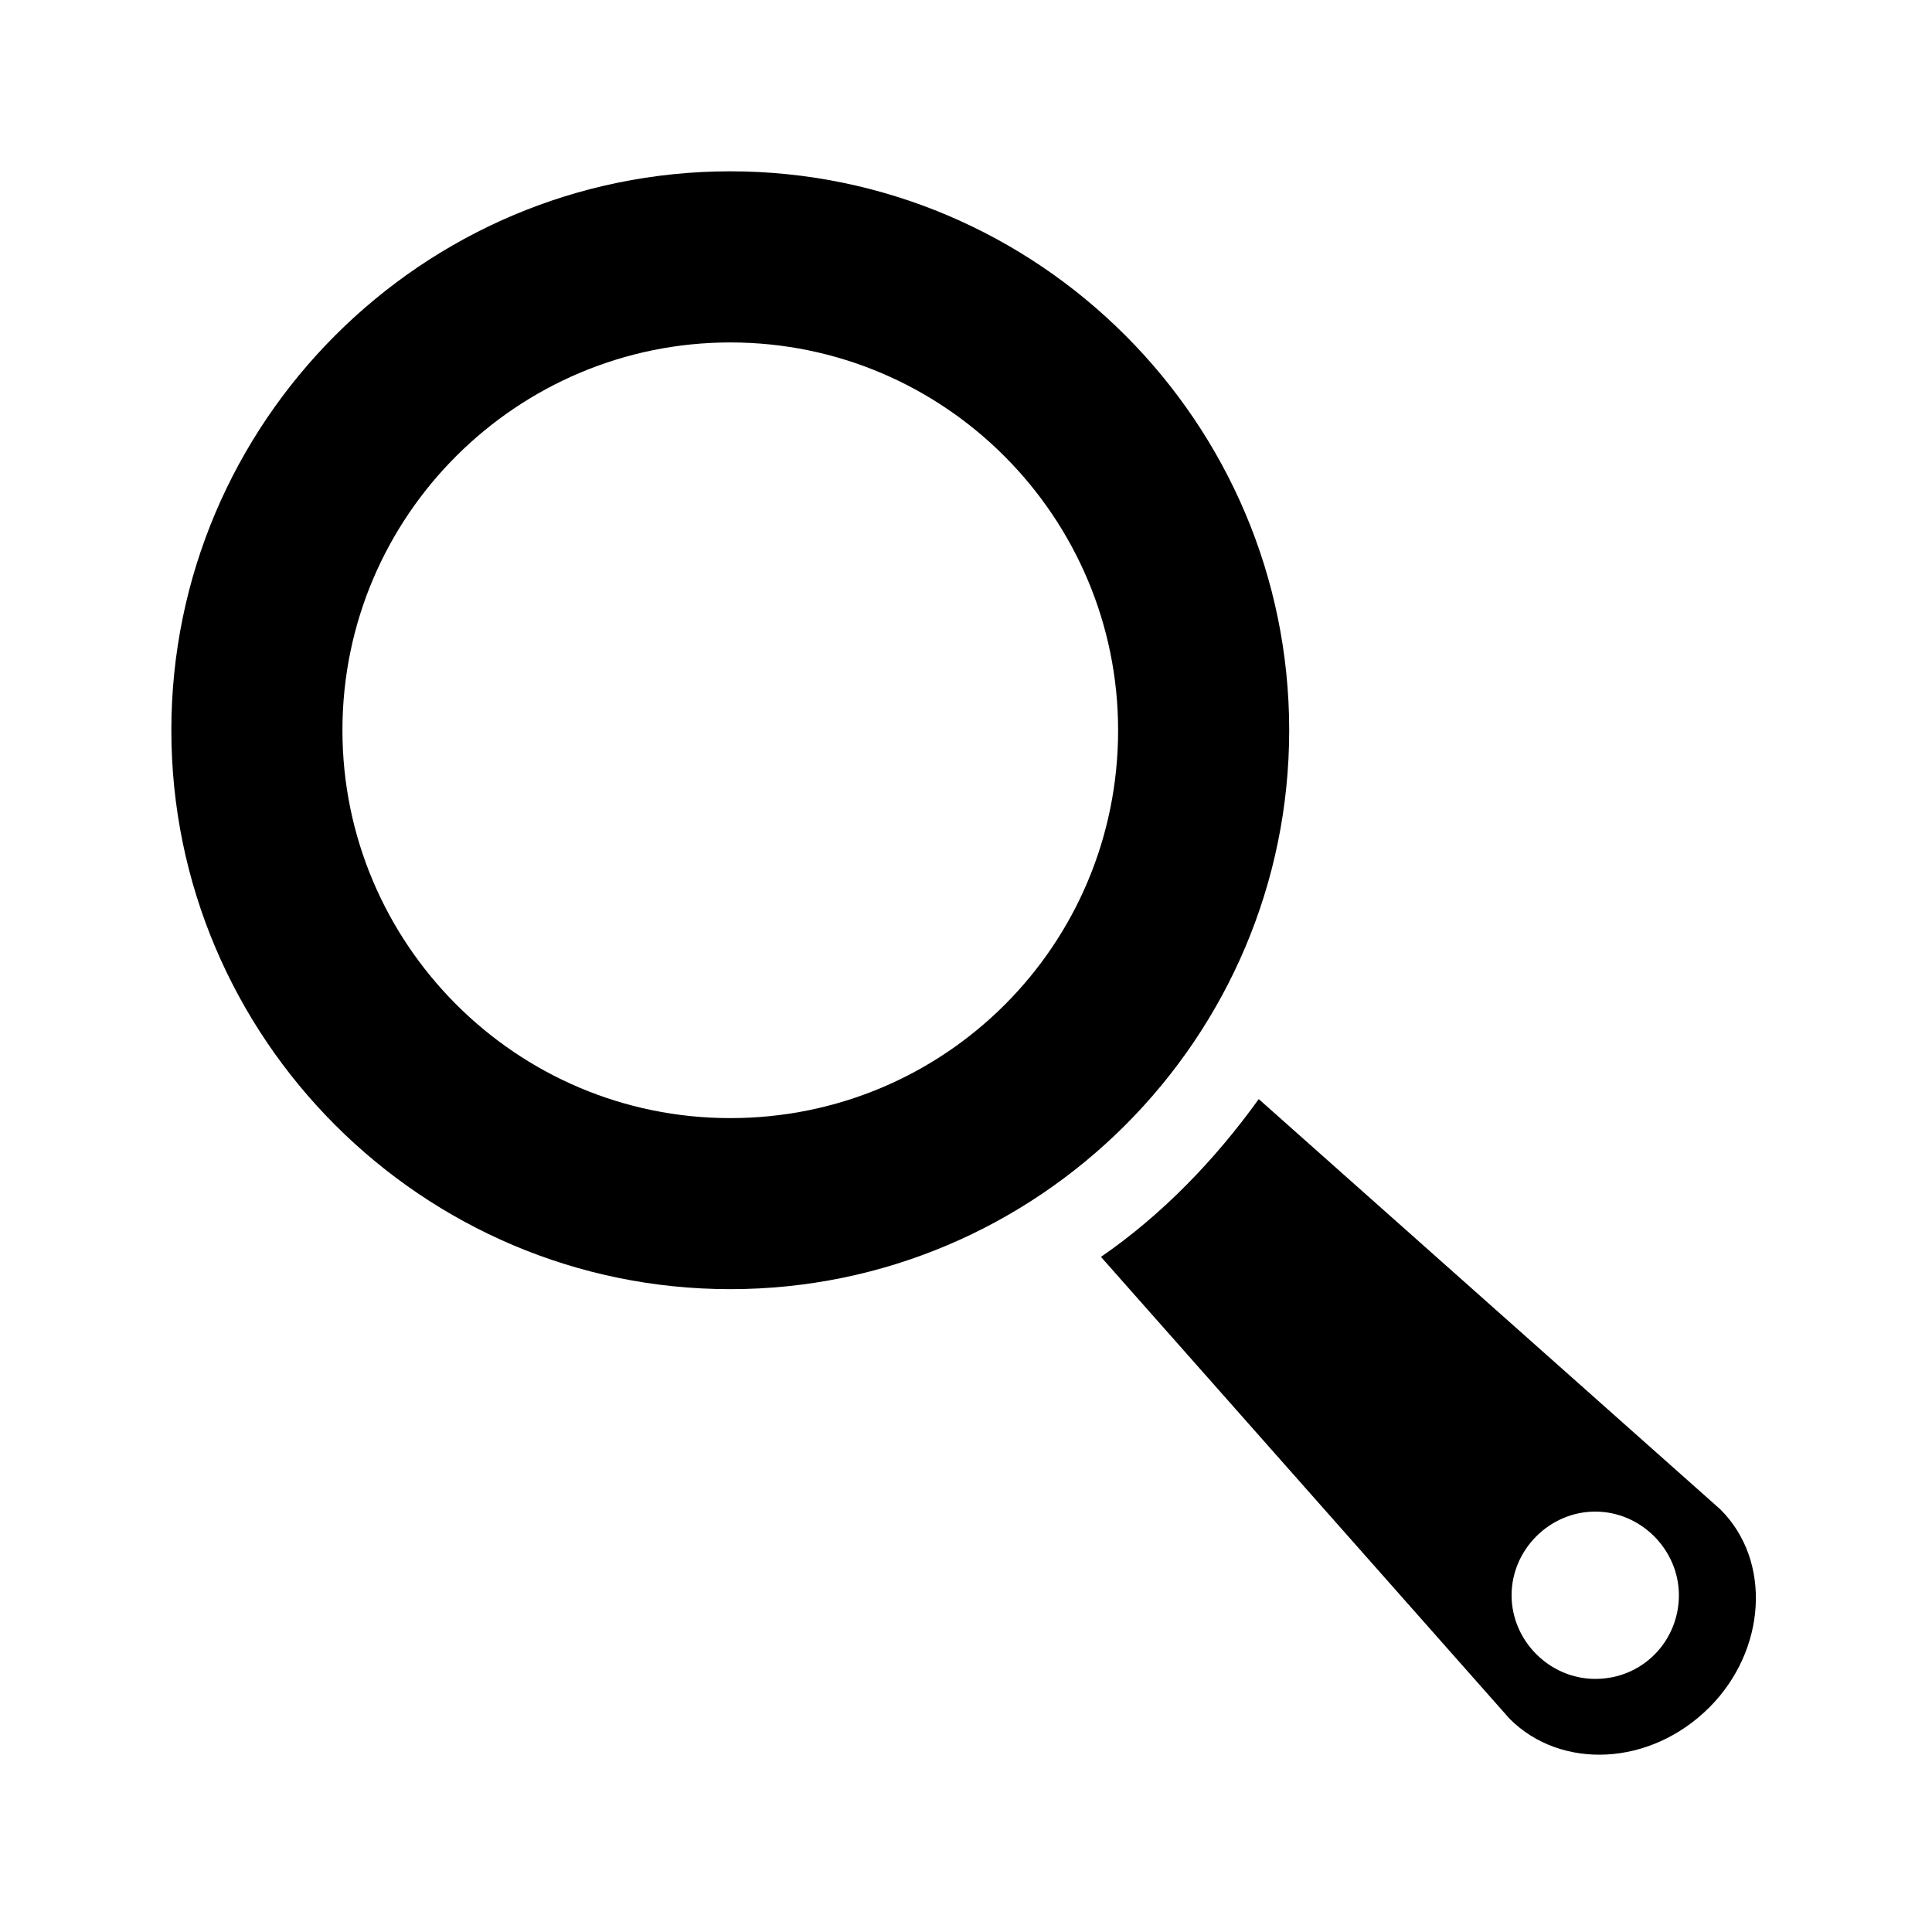
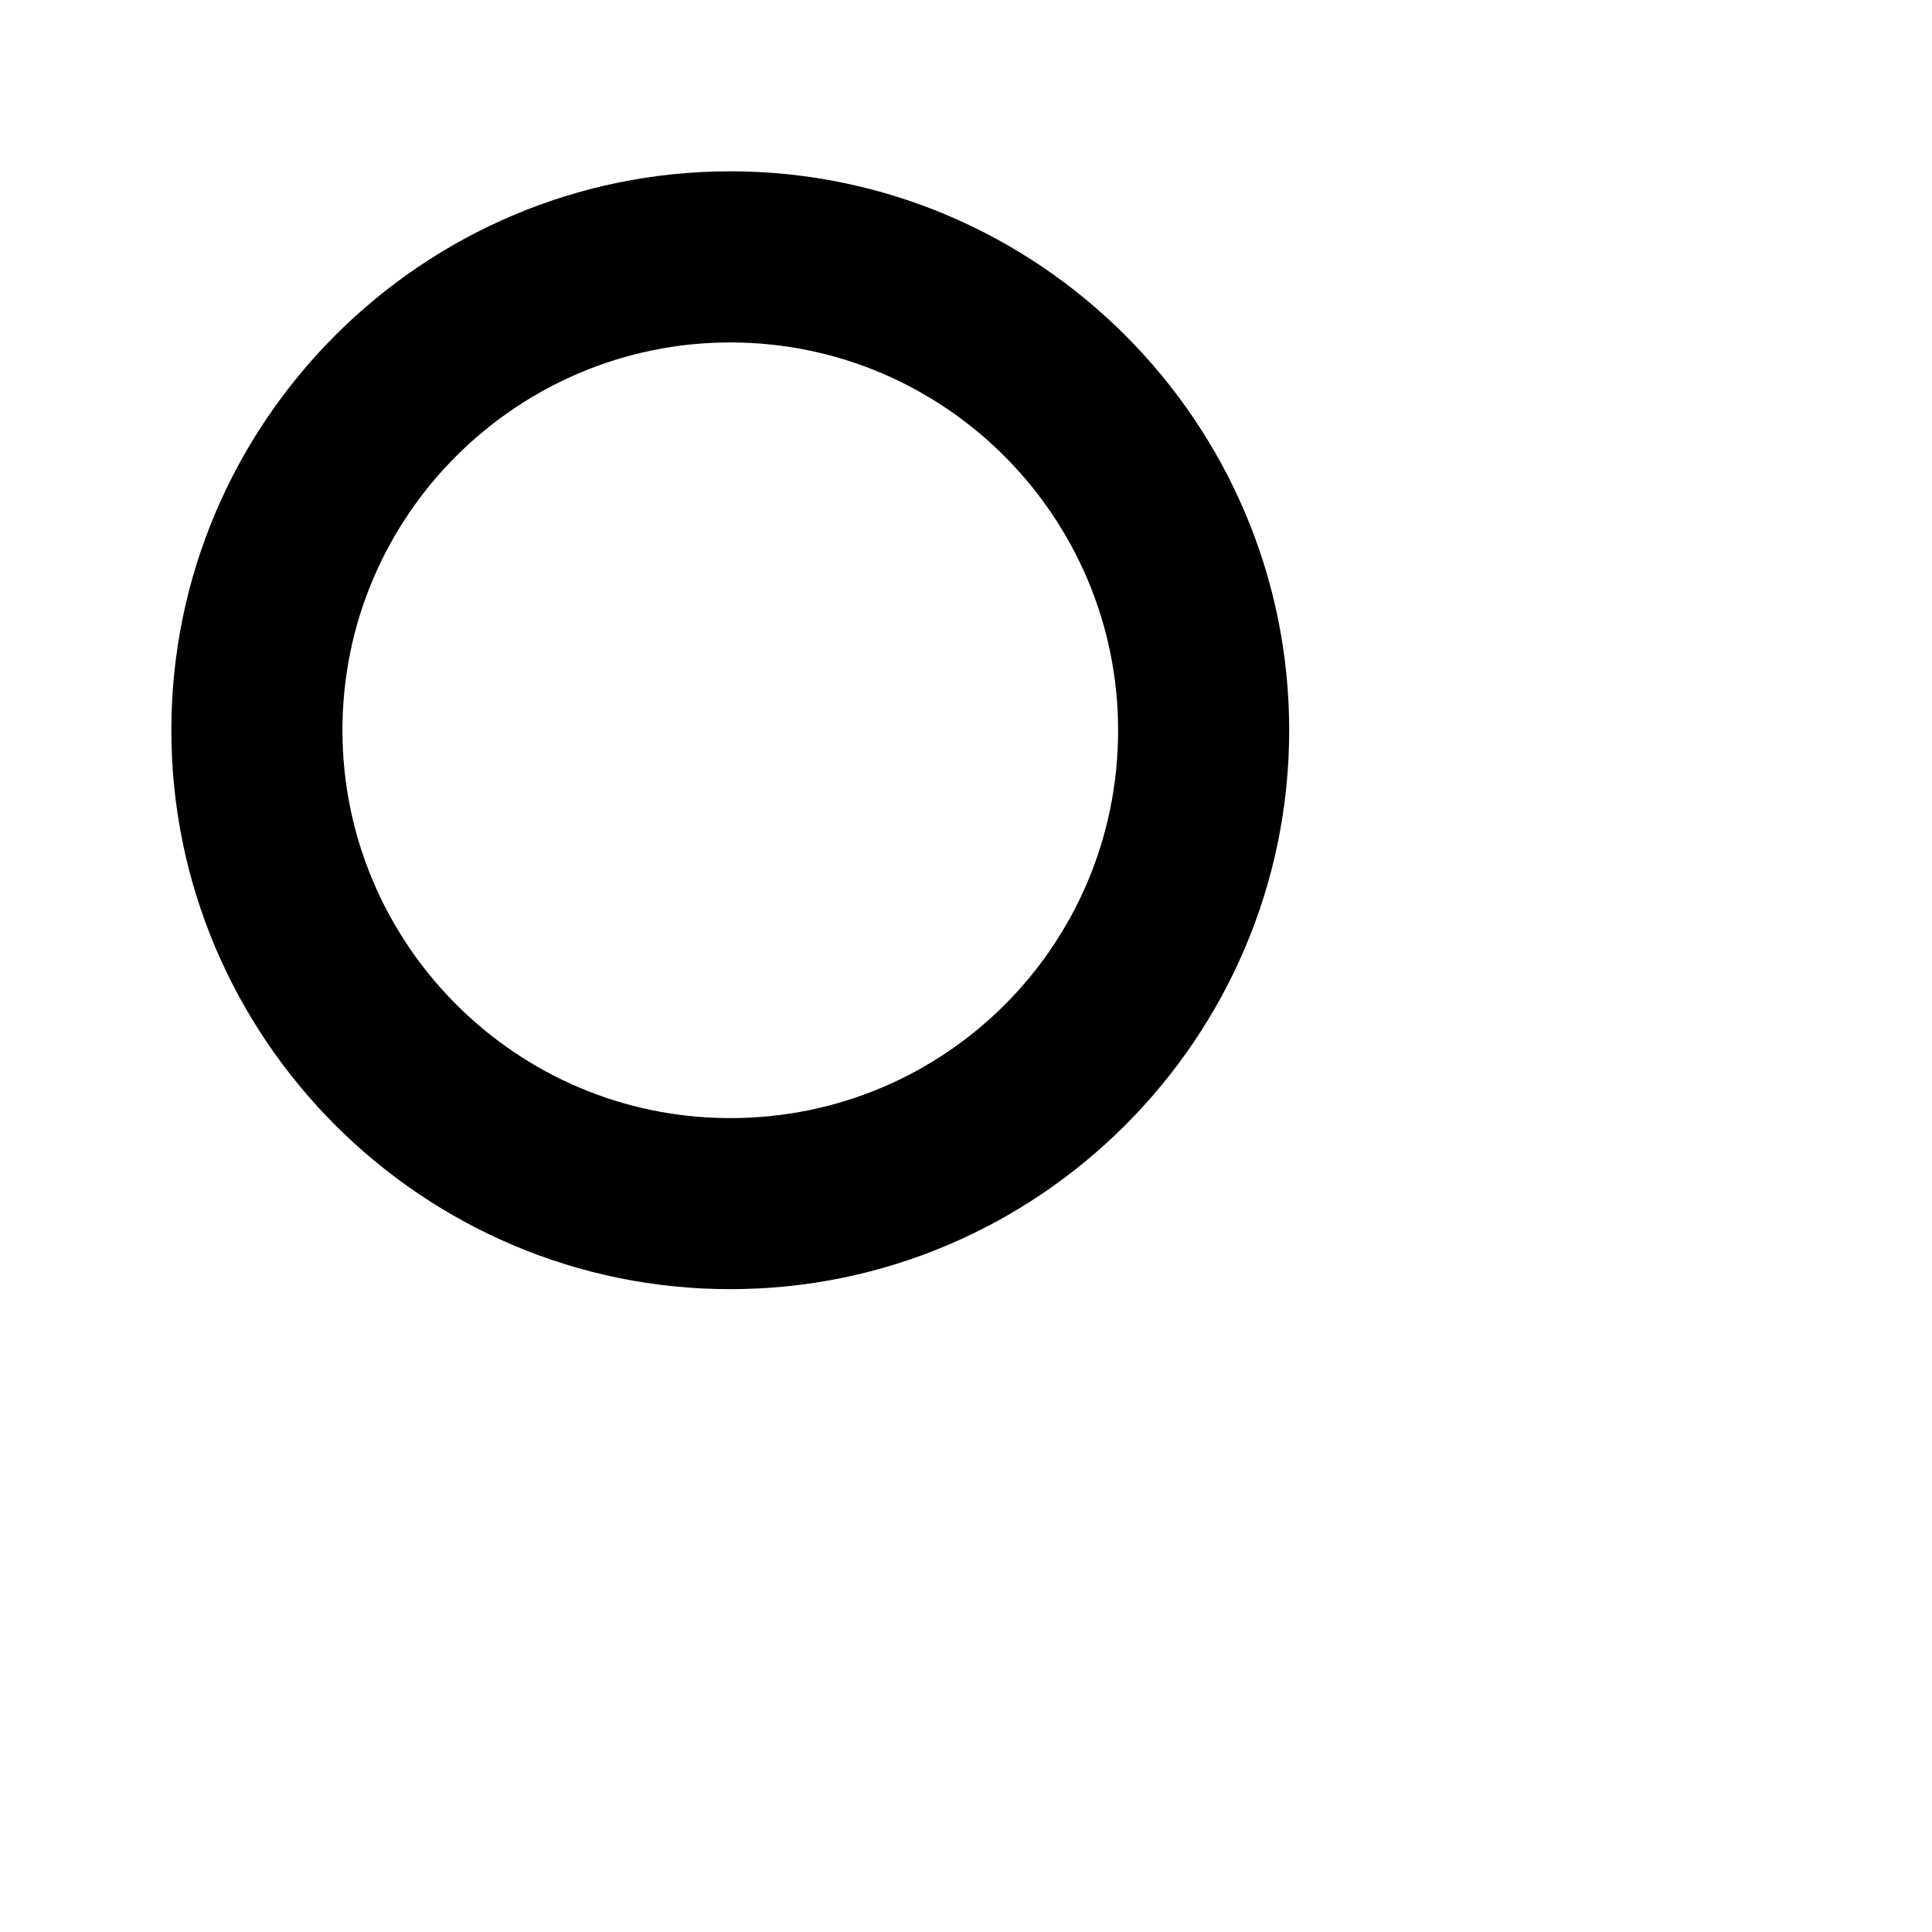
<svg xmlns="http://www.w3.org/2000/svg" fill="#000000" width="800px" height="800px" version="1.1" viewBox="144 144 512 512">
  <g>
    <path d="m337.53 485.64c-81.617 0-148.12-66.5-148.12-148.12 0-81.617 66.504-148.12 148.12-148.12 81.617 0 148.12 66.504 148.12 148.12 0 81.617-66.5 148.12-148.12 148.12zm0-250.89c-56.426 0-102.78 45.848-102.78 102.78 0 56.426 45.848 102.78 102.78 102.78 56.93 0 102.78-45.848 102.78-102.78 0-56.43-45.848-102.78-102.78-102.78z" />
-     <path d="m600.01 544.09-122.43-108.82c-11.586 16.121-25.695 30.73-41.816 41.816l108.32 122.43c13.602 13.602 37.281 12.594 52.898-3.023 15.113-15.113 16.625-38.793 3.023-52.395zm-33.254 44.836c-12.09 0-22.168-10.078-22.168-22.168 0-12.09 10.078-22.168 22.168-22.168 12.09 0 22.168 10.078 22.168 22.168 0 12.094-9.57 22.168-22.168 22.168z" />
  </g>
</svg>